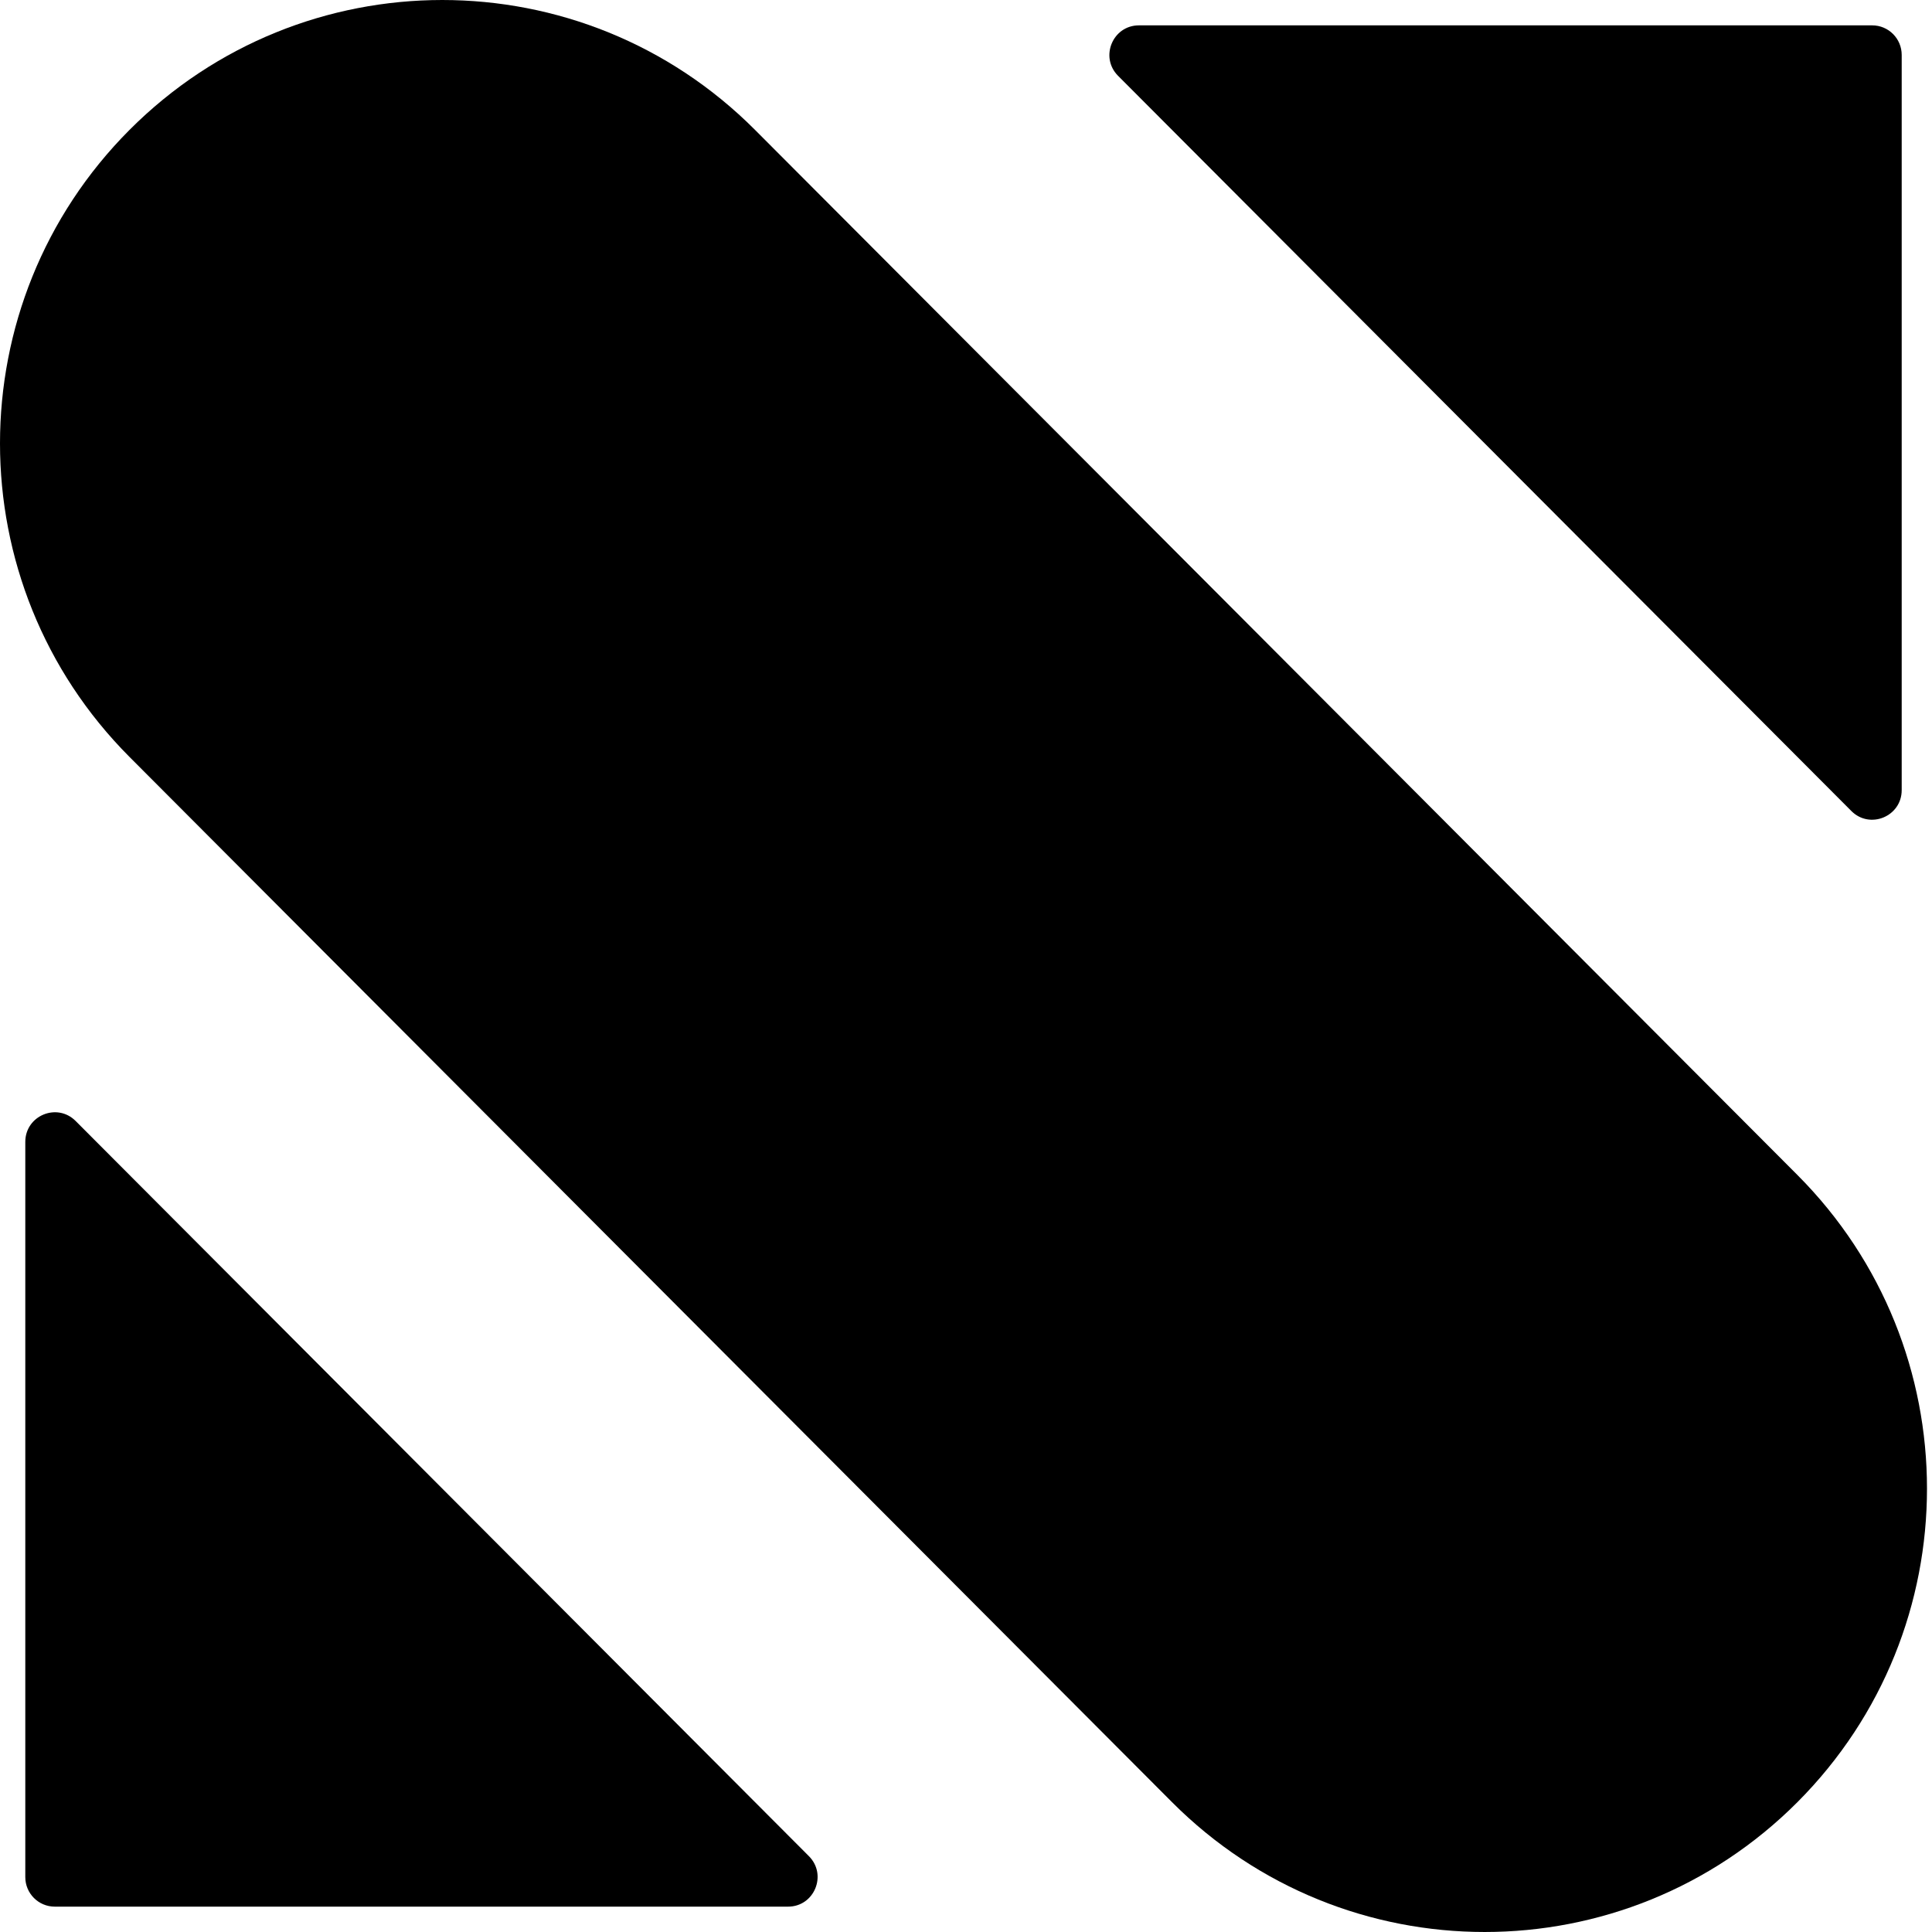
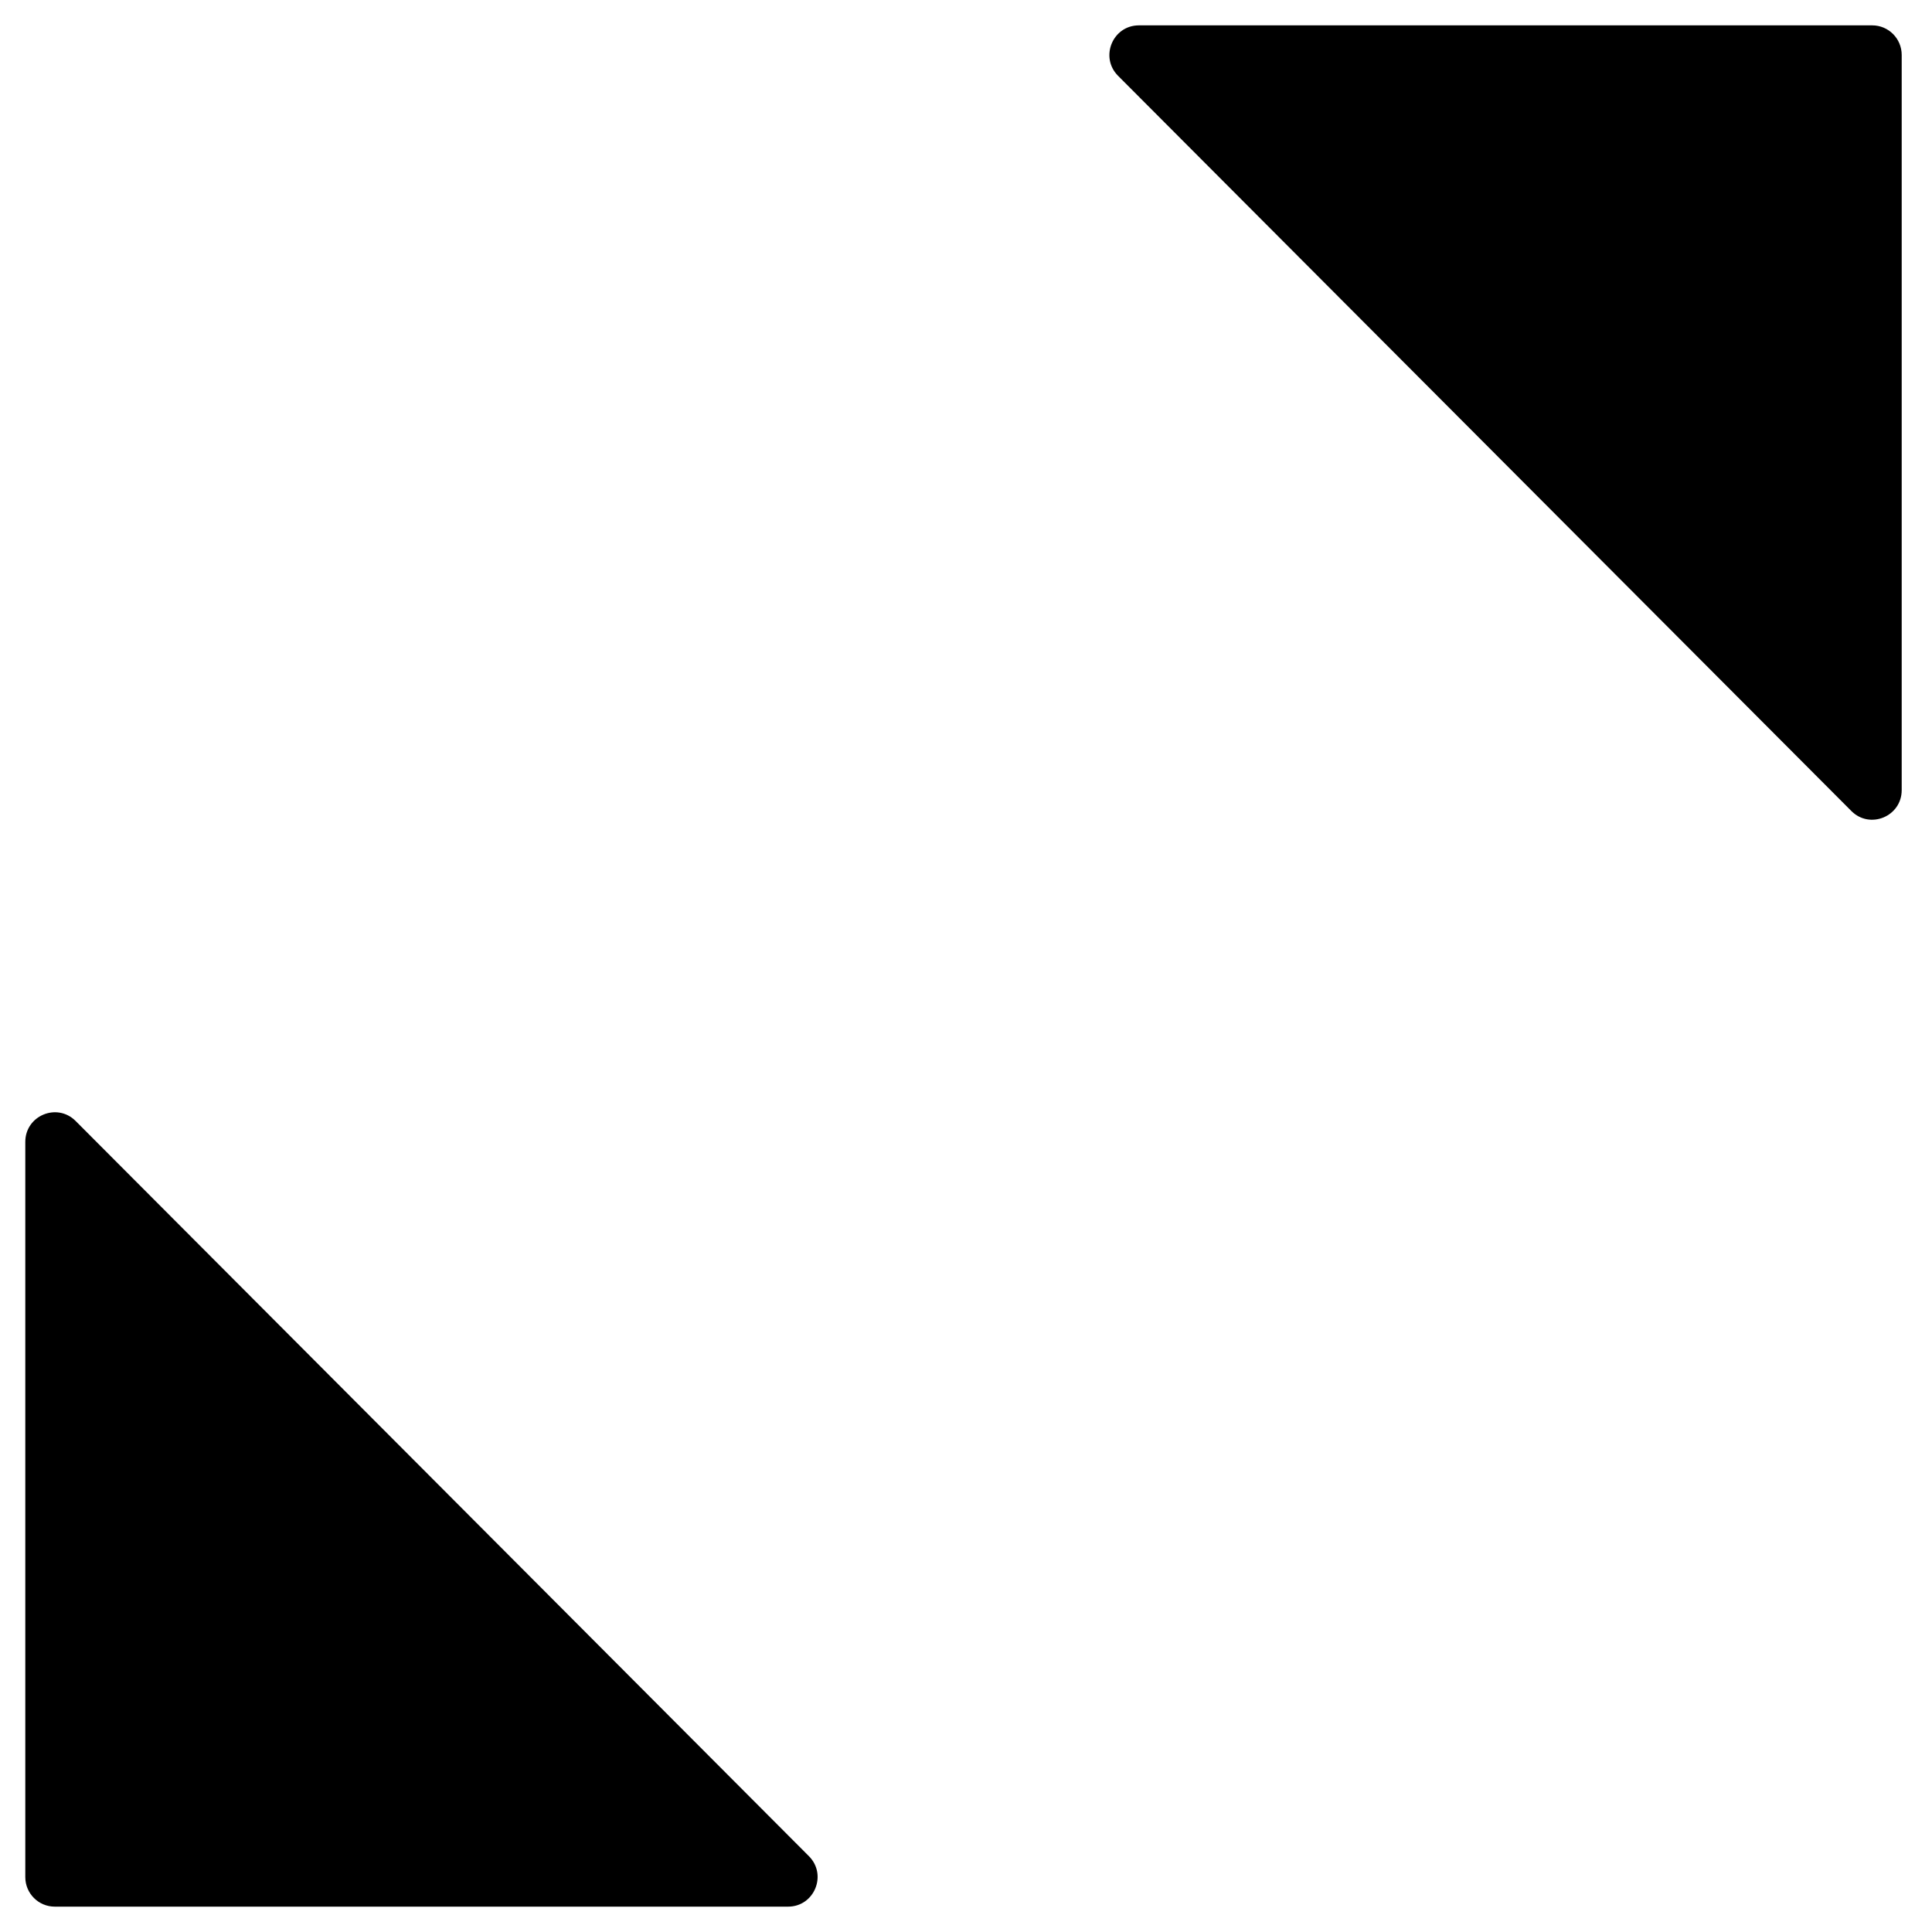
<svg xmlns="http://www.w3.org/2000/svg" width="300" height="300" viewBox="0 0 300 300" fill="none">
-   <path d="M20.115 117.542C-6.705 90.653 -6.705 47.056 20.115 20.167C46.934 -6.722 90.417 -6.722 117.237 20.167L279.108 182.458C305.927 209.348 305.927 252.944 279.108 279.833C252.288 306.722 208.805 306.722 181.985 279.833L20.115 117.542Z" fill="black" />
  <path d="M290.716 3.938C293.245 3.938 295.295 5.993 295.295 8.528L295.295 122.689C295.295 126.778 290.363 128.827 287.479 125.935L173.614 11.774C170.73 8.882 172.772 3.938 176.851 3.938L290.716 3.938Z" fill="black" />
  <path d="M8.506 296.062C5.977 296.062 3.928 294.007 3.928 291.472L3.928 177.311C3.928 173.222 8.859 171.174 11.743 174.065L125.608 288.226C128.493 291.118 126.45 296.062 122.371 296.062L8.506 296.062Z" fill="black" />
</svg>